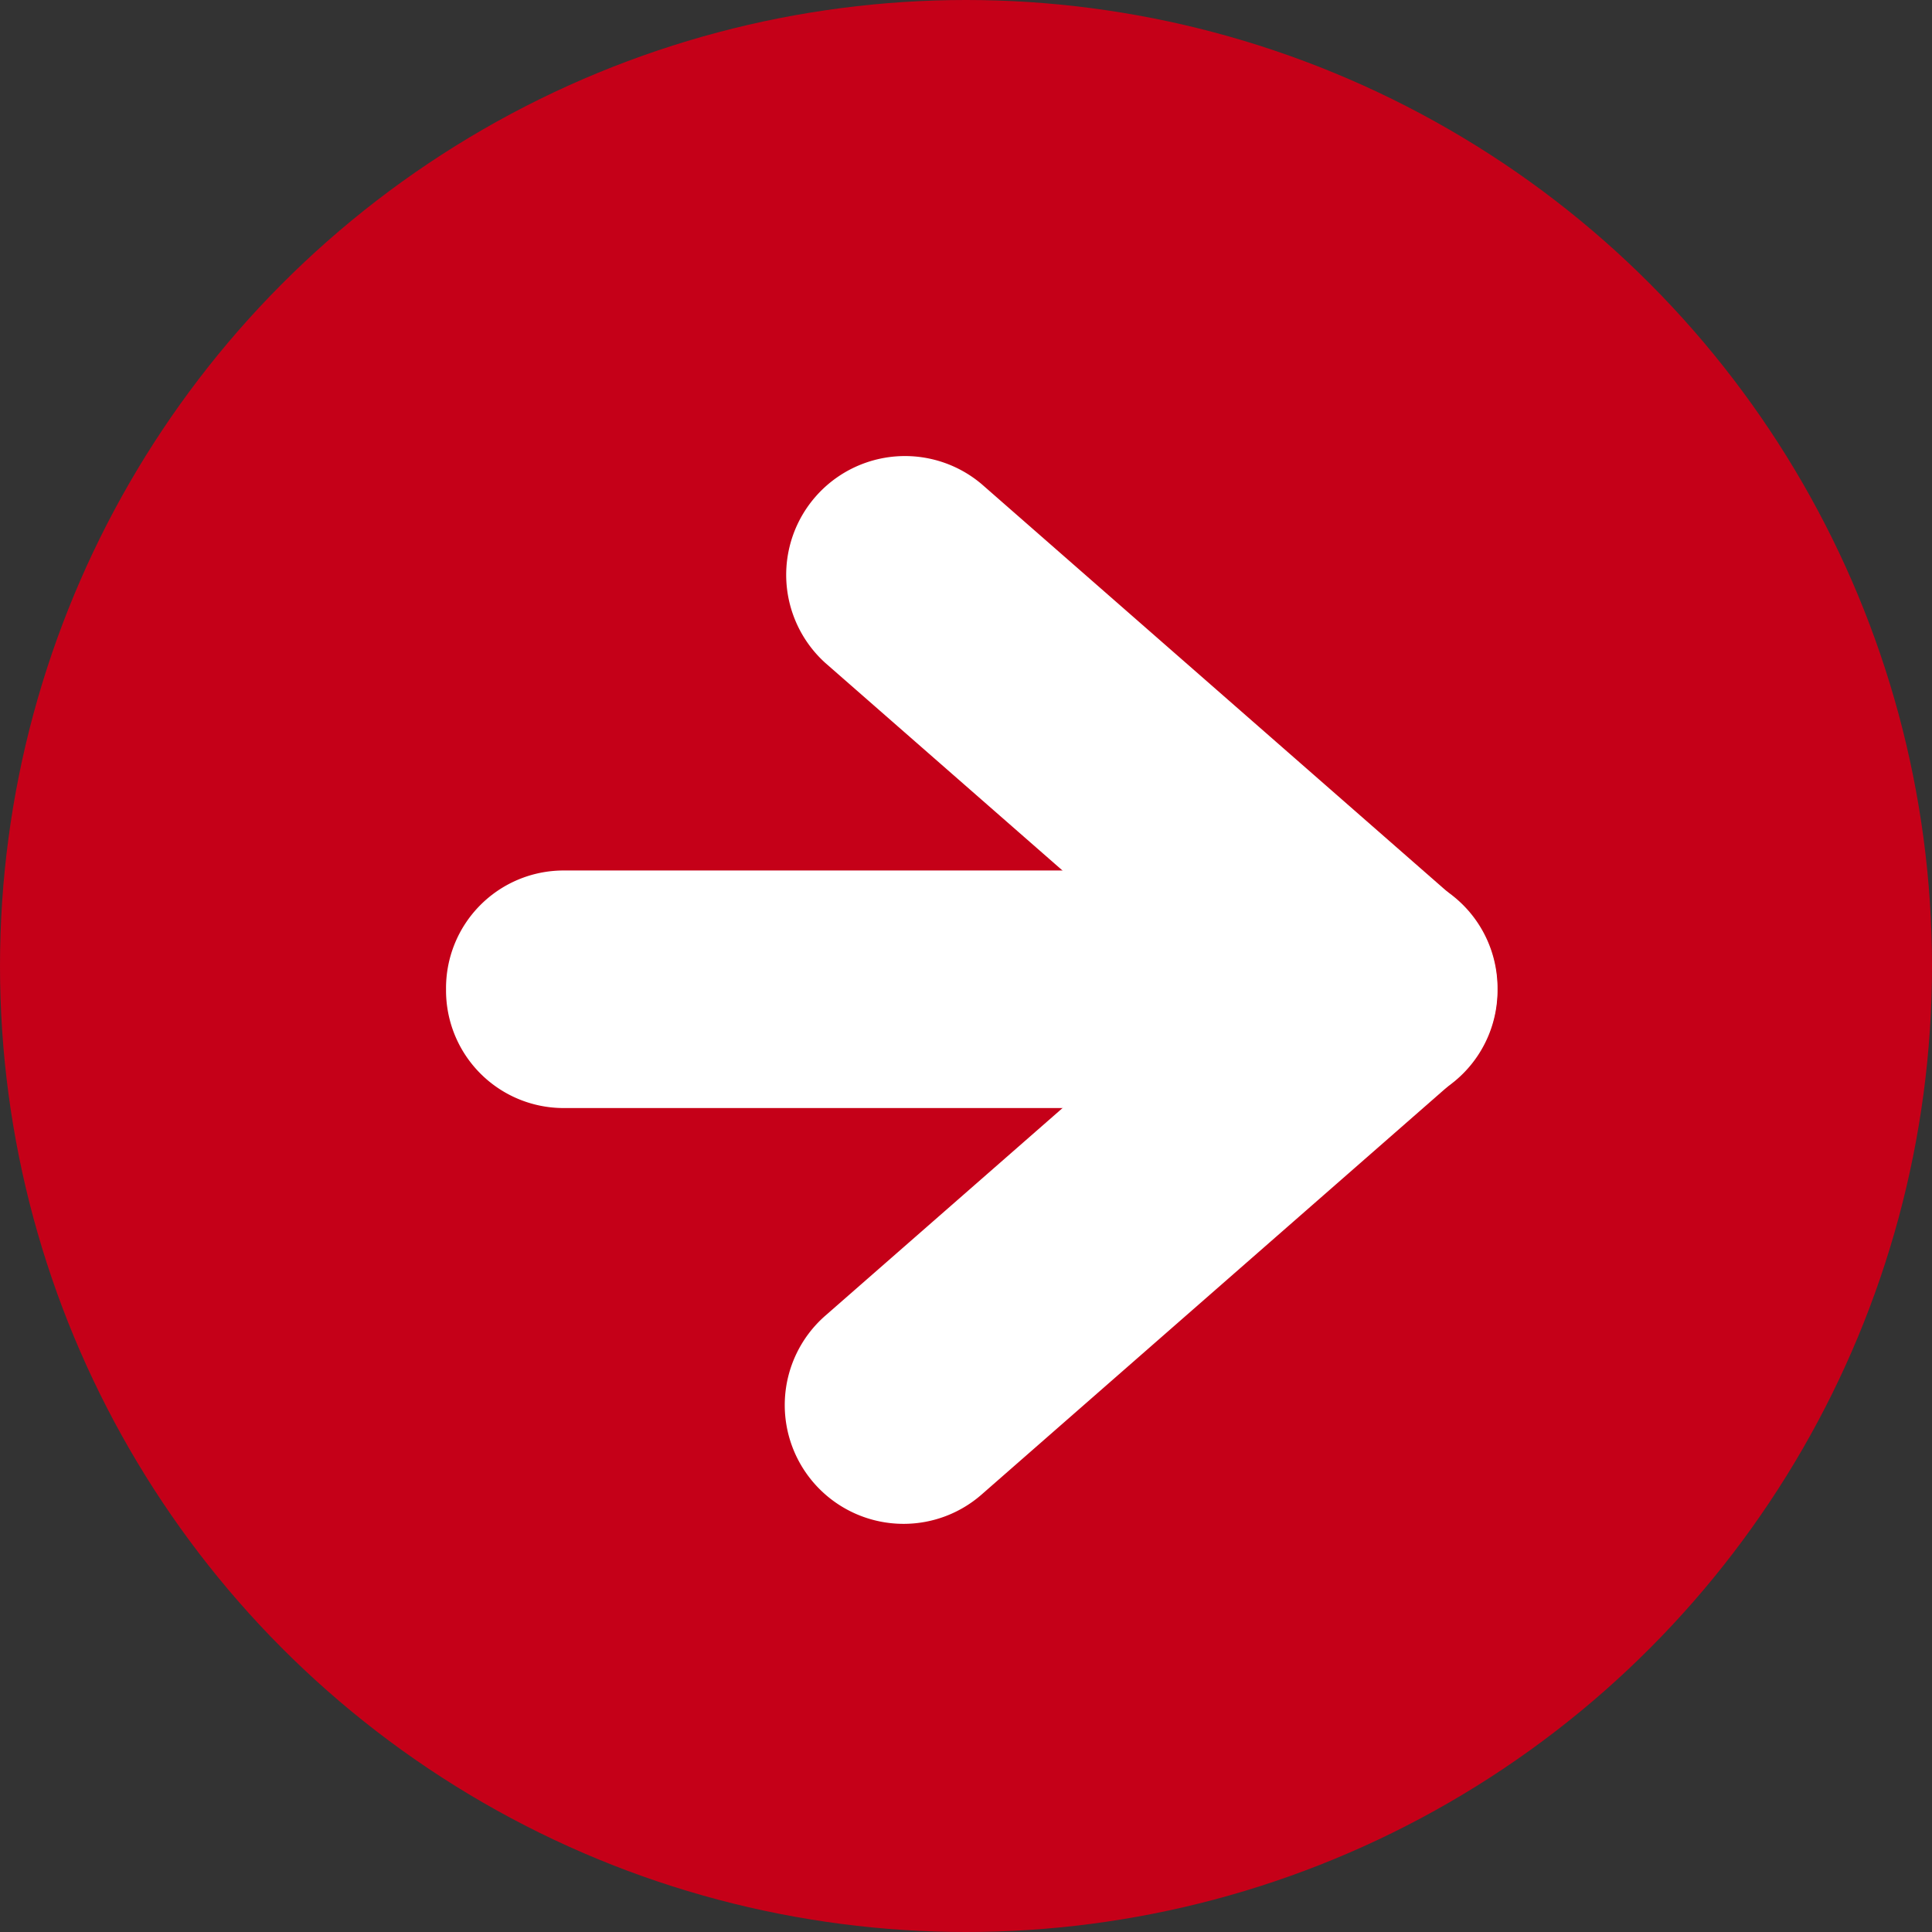
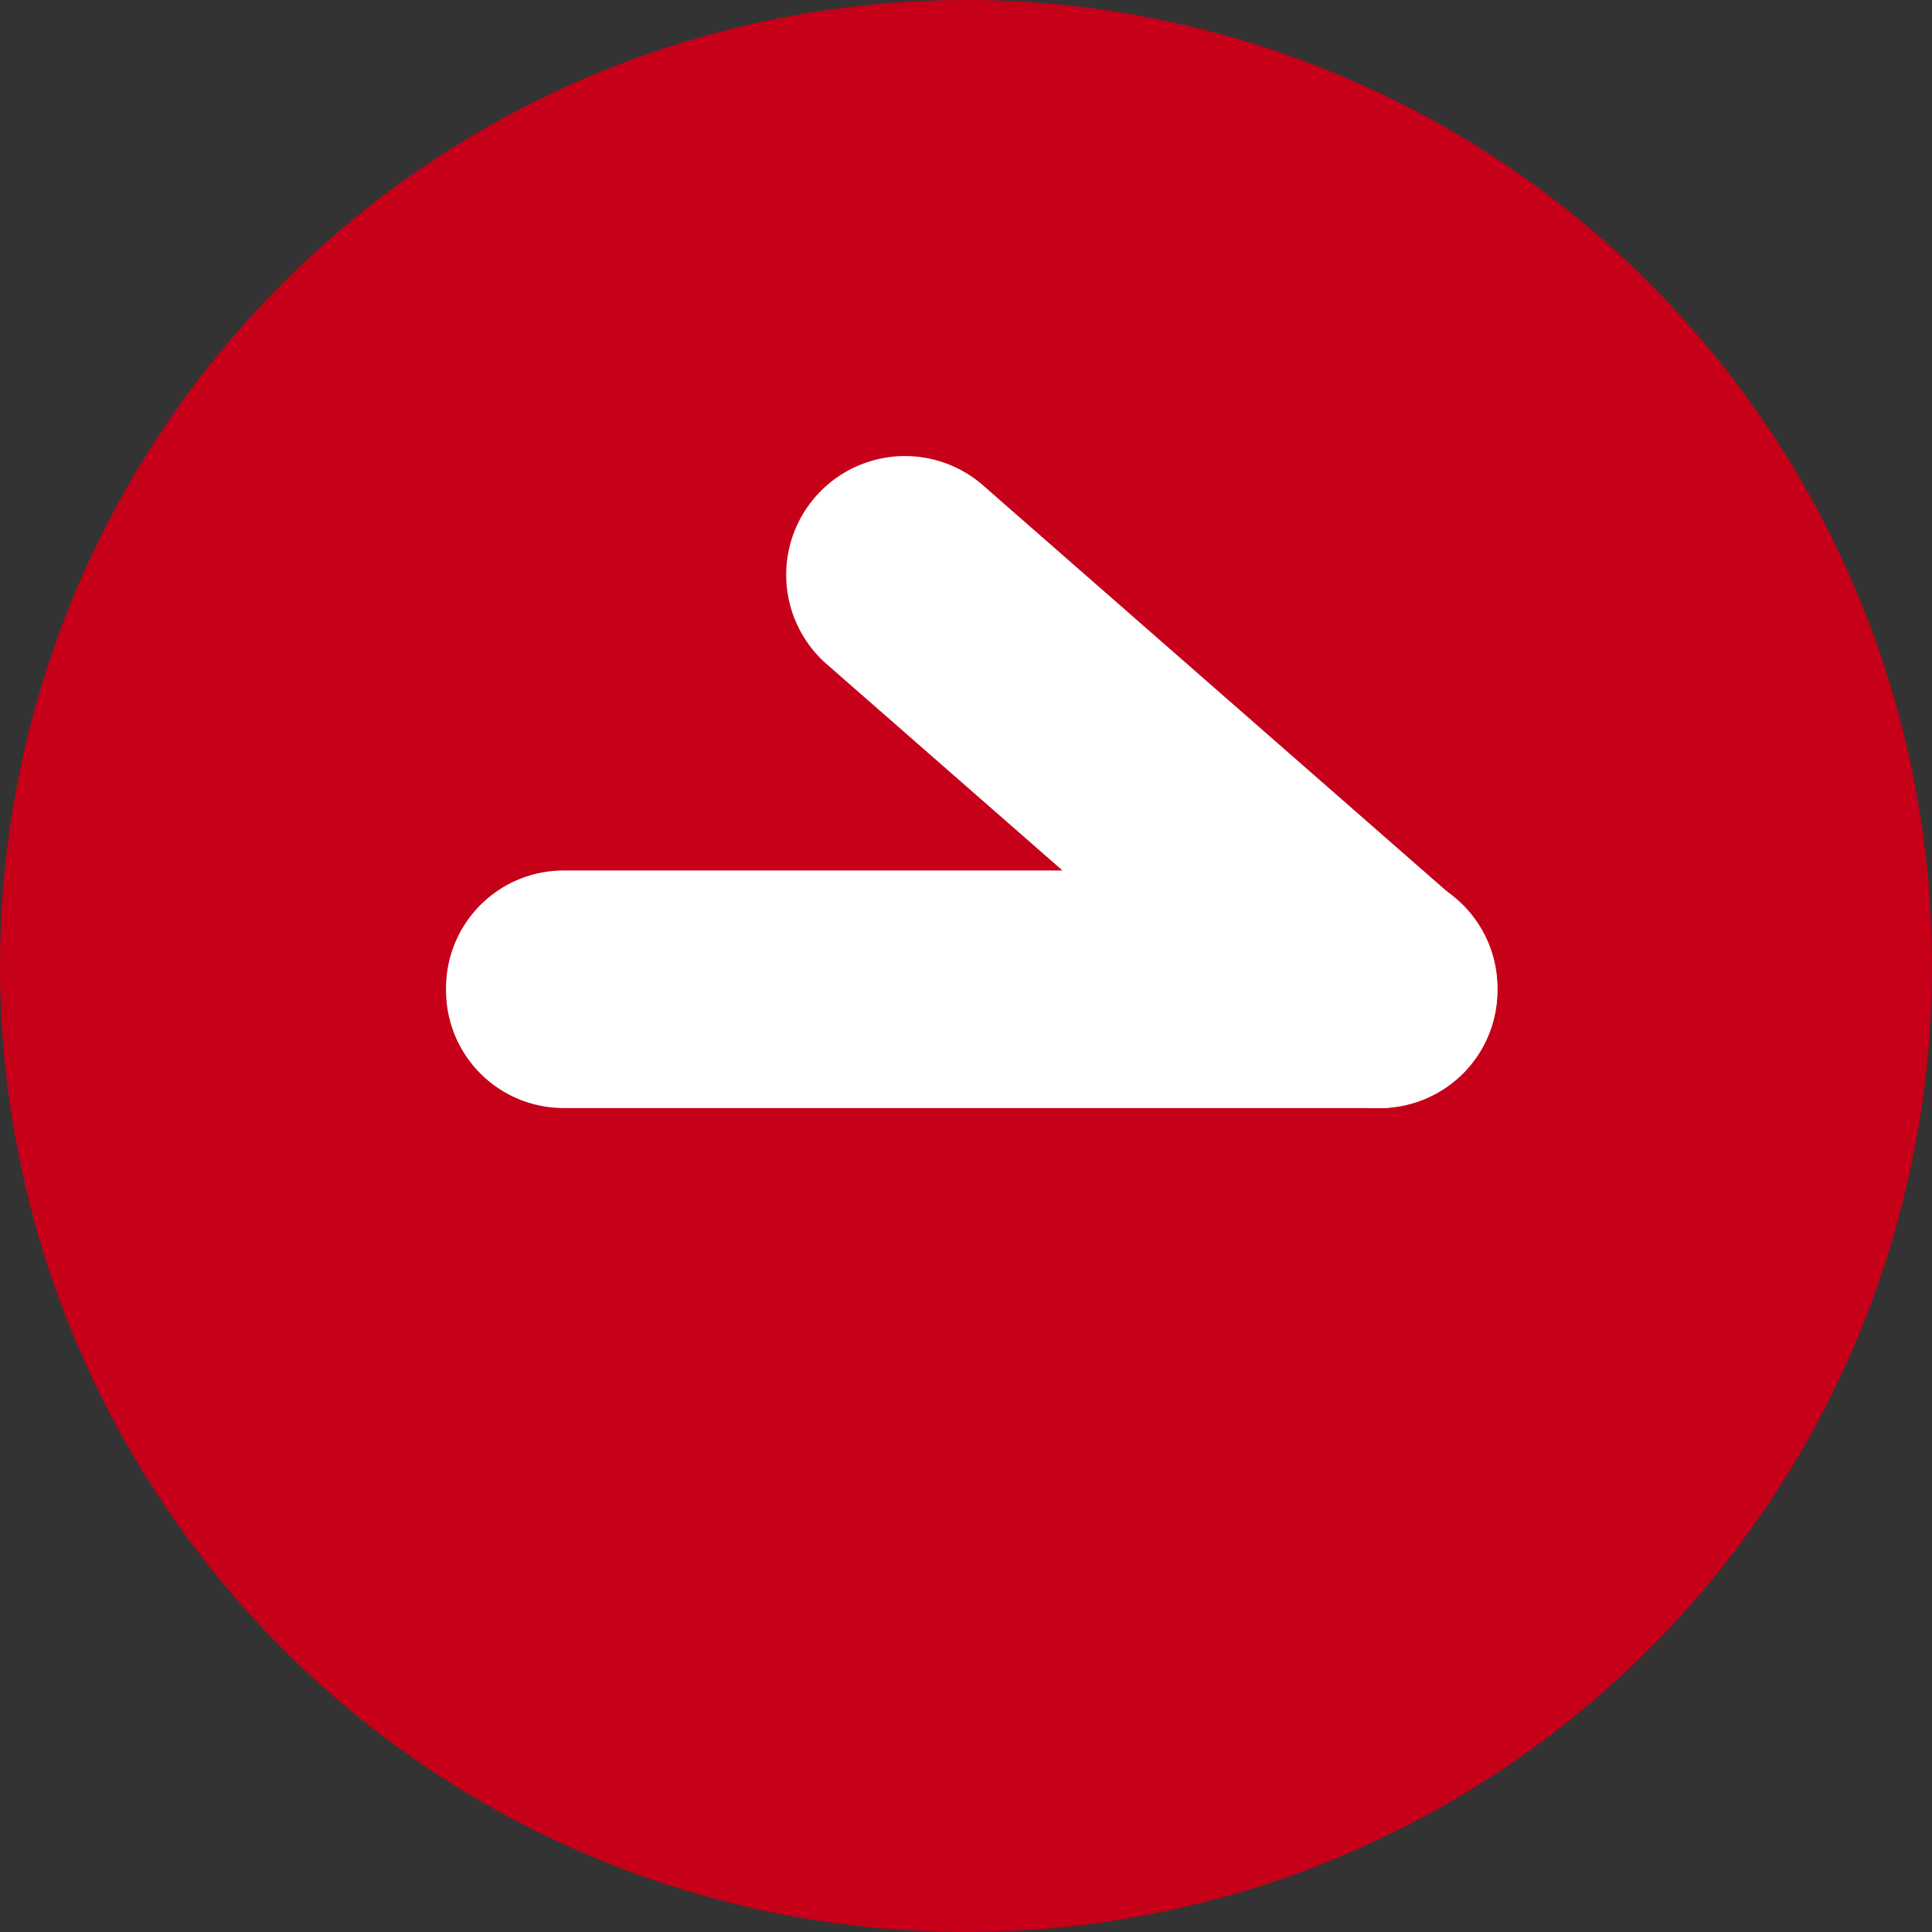
<svg xmlns="http://www.w3.org/2000/svg" id="icon_01" width="23" height="23" viewBox="0 0 23 23">
  <rect x="0" y="0" width="23" height="23" fill="#333333" stroke="none" />
  <circle id="楕円形_5" data-name="楕円形 5" cx="11.5" cy="11.5" r="11.5" fill="#c50018" />
  <g id="グループ_5" data-name="グループ 5" transform="translate(5.31 5.414)">
    <path id="パス_74" data-name="パス 74" d="M6.07,6.778a1.409,1.409,0,0,1-.931-.35L-.517,1.478A1.414,1.414,0,0,1,1.345-.65L7,4.3A1.414,1.414,0,0,1,6.07,6.778Z" transform="translate(5.032 1)" fill="#fff" />
-     <path id="パス_73" data-name="パス 73" d="M.415,6.778A1.414,1.414,0,0,1-.517,4.3L5.139-.65A1.414,1.414,0,0,1,7,1.478L1.345,6.428A1.409,1.409,0,0,1,.415,6.778Z" transform="translate(5.032 5.949)" fill="#fff" />
    <path id="パス_75" data-name="パス 75" d="M10.126,1.828H.391A1.4,1.4,0,0,1-1,.414,1.4,1.4,0,0,1,.391-1h9.736A1.4,1.4,0,0,1,11.517.414,1.4,1.4,0,0,1,10.126,1.828Z" transform="translate(1 5.949)" fill="#fff" />
  </g>
</svg>